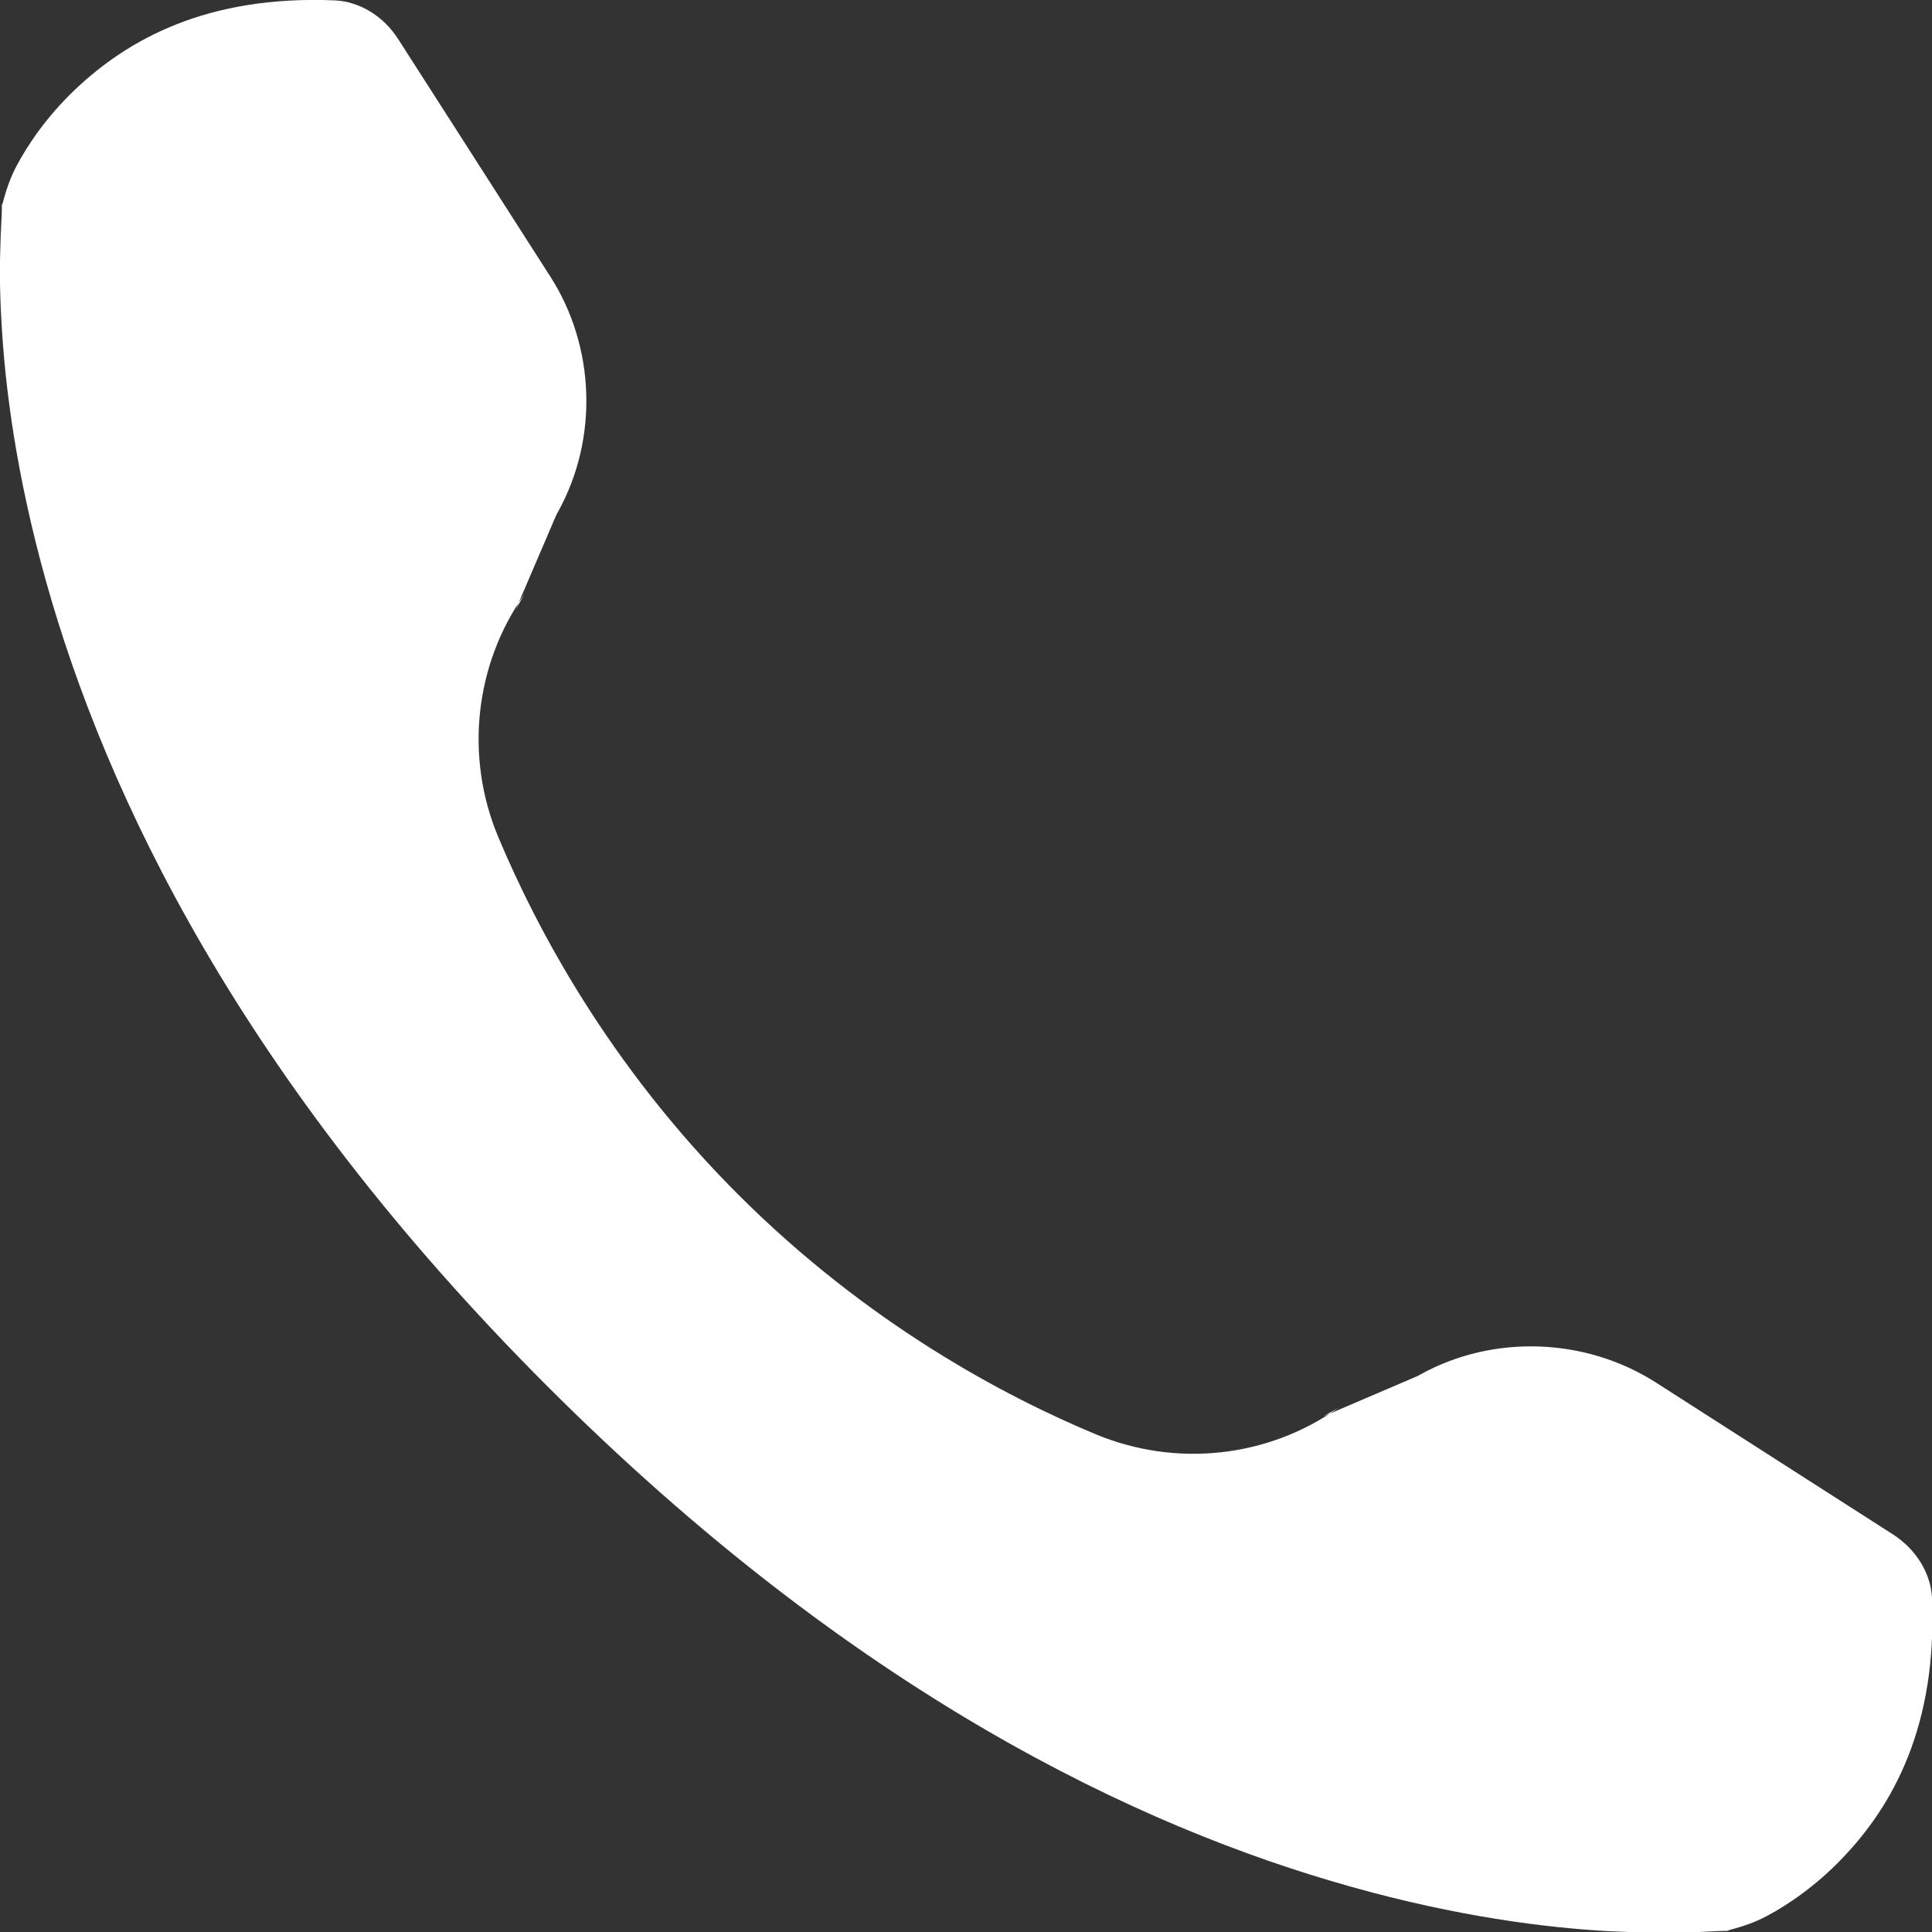
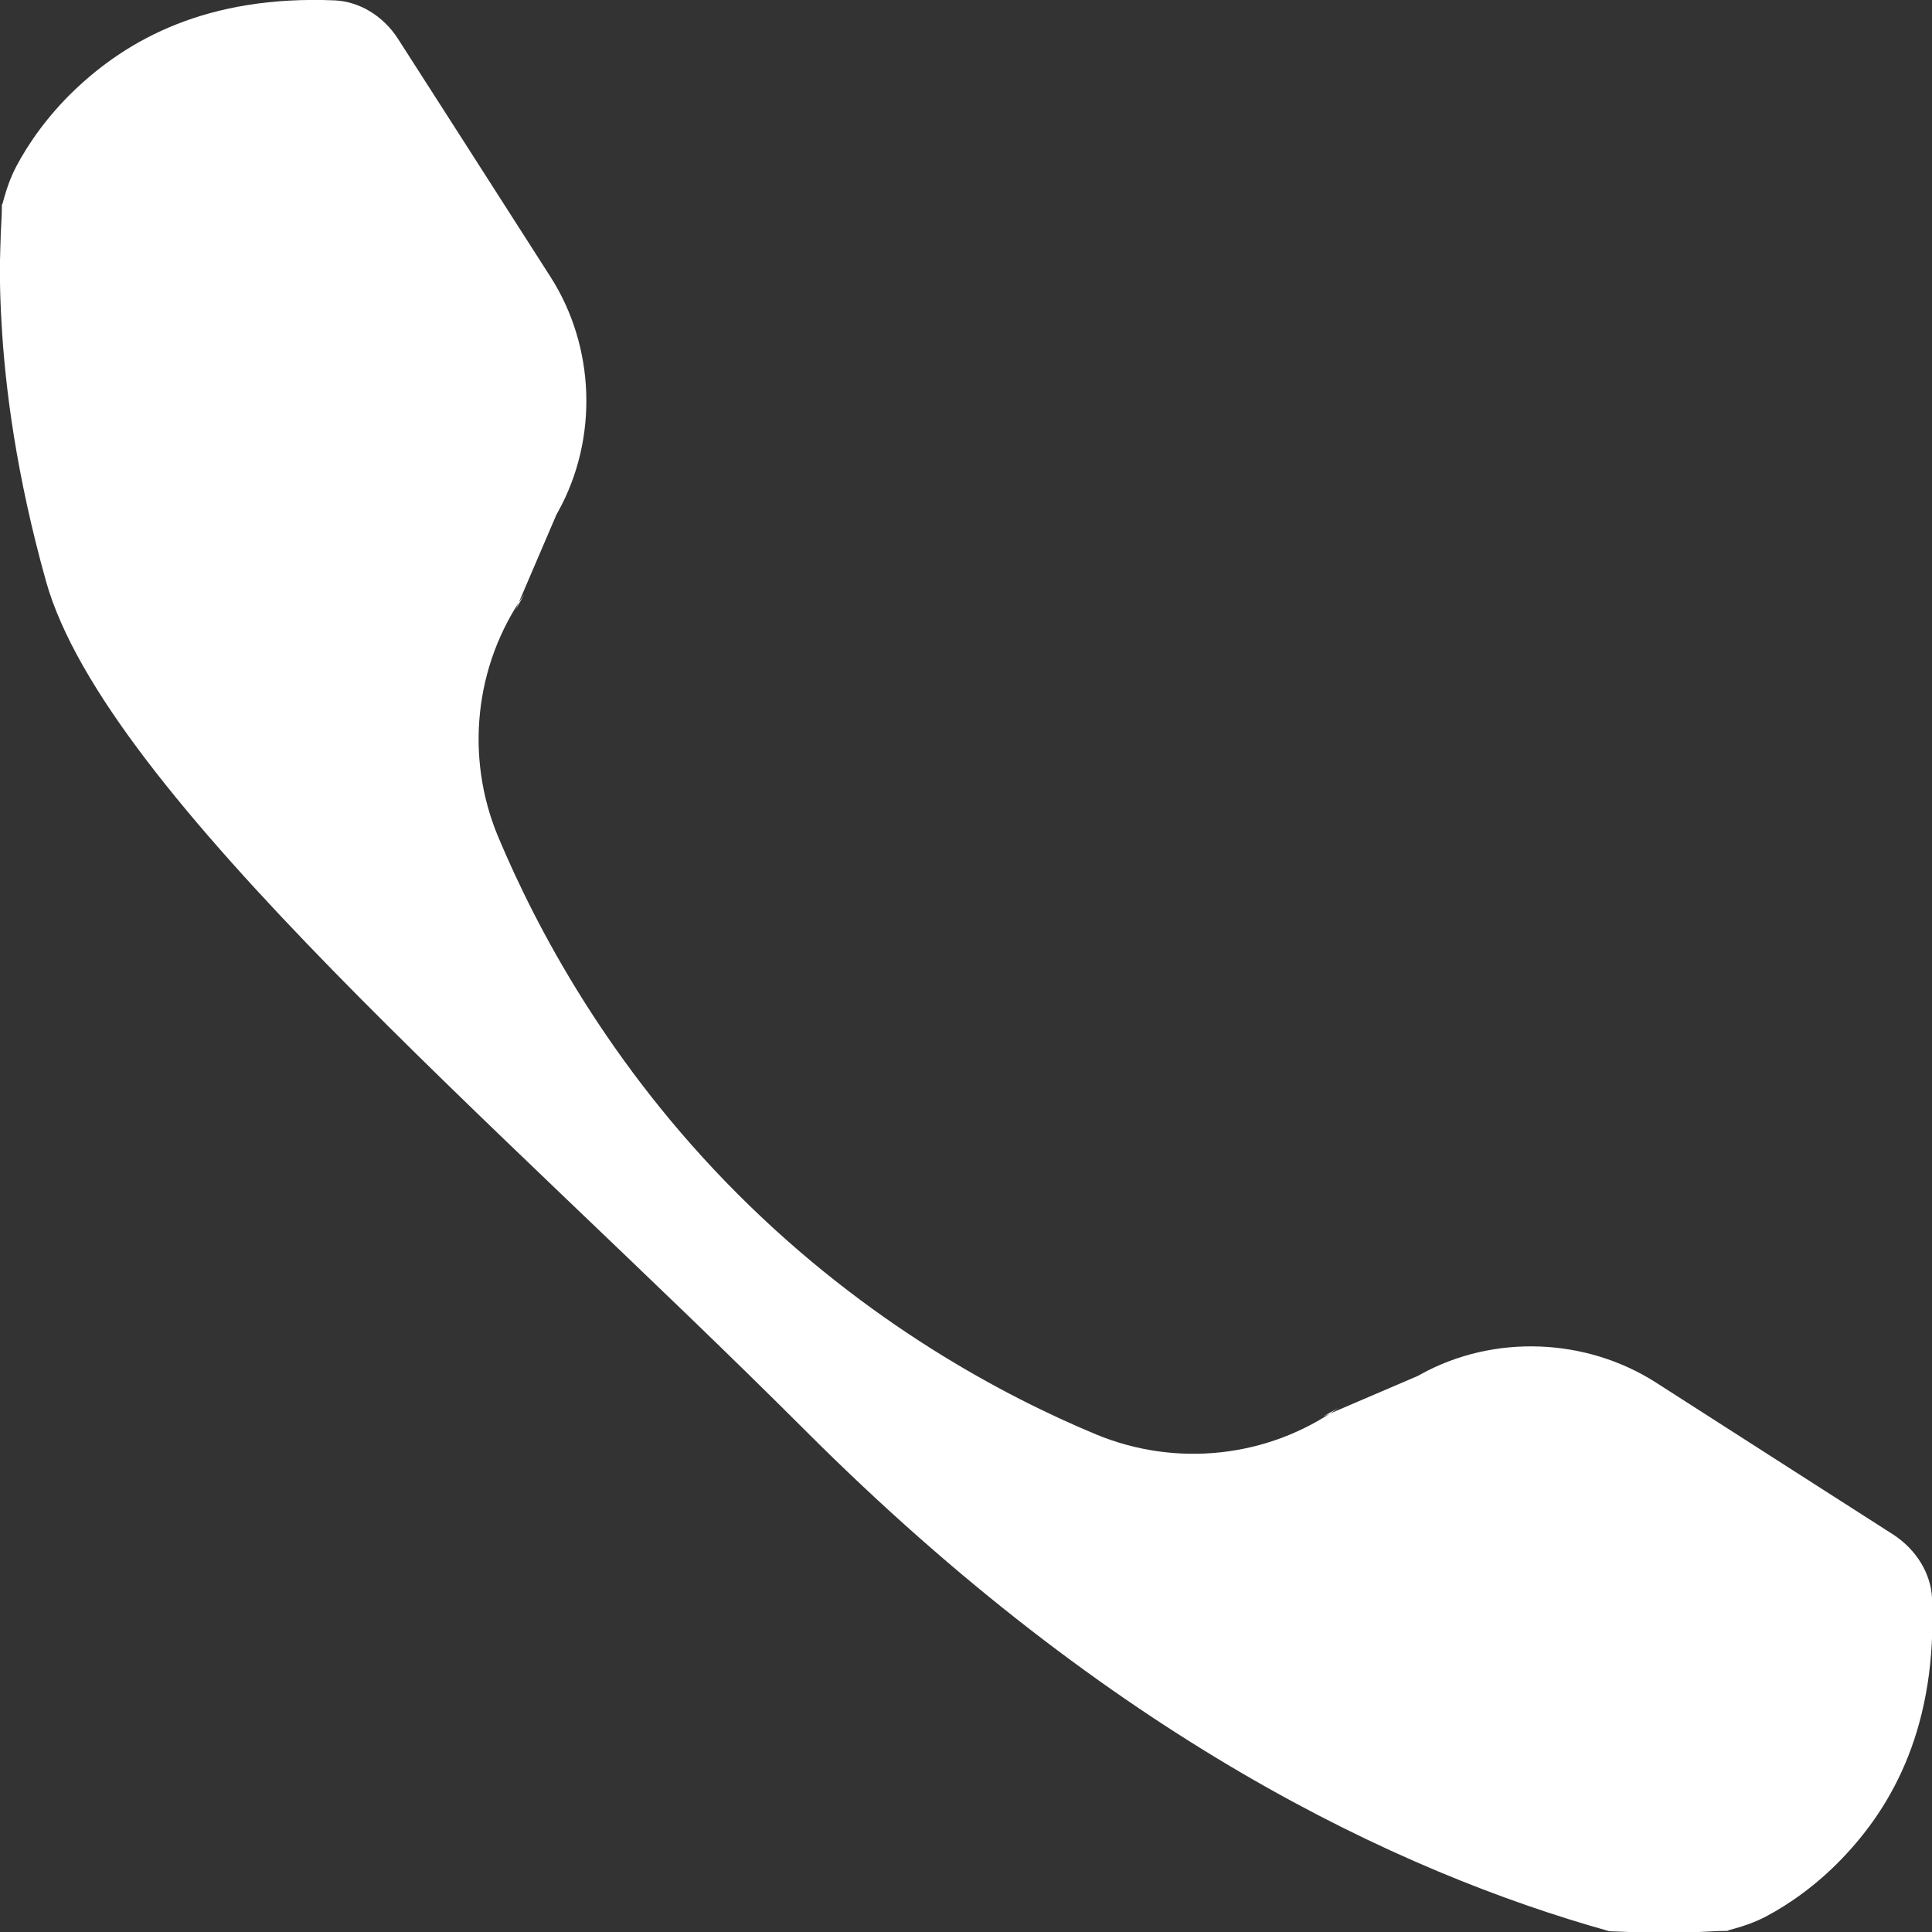
<svg xmlns="http://www.w3.org/2000/svg" version="1.1" id="Layer_1" x="0px" y="0px" viewBox="0 0 500 500" style="enable-background:new 0 0 500 500;" xml:space="preserve">
  <rect x="0" y="0" width="500" height="500" fill="#333333" stroke="none" />
  <style type="text/css">
	.st0{fill:#FFFFFF;}
</style>
-   <path class="st0" d="M86.7,0.1c6.1,0.3,12.4,3.8,16.4,10.1c8.6,13.4,22,34.3,39.4,61.5c11.5,18,12.4,41.7,2,60.6l-0.5,0.9  l-10.5,24.5l2.2-3.9c-12.9,18.3-15.4,42.1-6.8,62.7c9.8,23.4,28.5,59,62.1,92.6s69.1,52.3,92.6,62.1c20.7,8.6,44.4,6.1,62.7-6.8  l-3.9,2.2l24.5-10.5l0.9-0.5c18.8-10.3,42.5-9.4,60.6,2.1l0,0c27.2,17.4,48,30.8,61.5,39.4c6.2,4,9.8,10.3,10.1,16.4  c1.4,33-10,53.7-23.3,67.5c-6.6,6.9-13.8,11.9-19.7,15c-5.9,3.1-11.6,3.7-9.4,3.7c-4,0-6.1,0.3-11.1,0.4s-11.7,0.1-20-0.3  c-16.5-0.9-39.4-3.8-66.8-11.5c-55-15.4-128.7-50.2-208.1-129.6S27.3,205.4,11.9,150.4C4.2,122.9,1.3,100.1,0.4,83.6  c-0.5-8.3-0.5-15-0.3-20c0.1-5,0.4-7.1,0.4-11.1c0,2.1,0.6-3.5,3.7-9.4s8.1-13.1,15-19.7C33,10.2,53.6-1.3,86.7,0.1z" />
+   <path class="st0" d="M86.7,0.1c6.1,0.3,12.4,3.8,16.4,10.1c8.6,13.4,22,34.3,39.4,61.5c11.5,18,12.4,41.7,2,60.6l-0.5,0.9  l-10.5,24.5l2.2-3.9c-12.9,18.3-15.4,42.1-6.8,62.7c9.8,23.4,28.5,59,62.1,92.6s69.1,52.3,92.6,62.1c20.7,8.6,44.4,6.1,62.7-6.8  l-3.9,2.2l24.5-10.5l0.9-0.5c18.8-10.3,42.5-9.4,60.6,2.1l0,0c27.2,17.4,48,30.8,61.5,39.4c6.2,4,9.8,10.3,10.1,16.4  c1.4,33-10,53.7-23.3,67.5c-6.6,6.9-13.8,11.9-19.7,15c-5.9,3.1-11.6,3.7-9.4,3.7c-4,0-6.1,0.3-11.1,0.4s-11.7,0.1-20-0.3  c-55-15.4-128.7-50.2-208.1-129.6S27.3,205.4,11.9,150.4C4.2,122.9,1.3,100.1,0.4,83.6  c-0.5-8.3-0.5-15-0.3-20c0.1-5,0.4-7.1,0.4-11.1c0,2.1,0.6-3.5,3.7-9.4s8.1-13.1,15-19.7C33,10.2,53.6-1.3,86.7,0.1z" />
</svg>